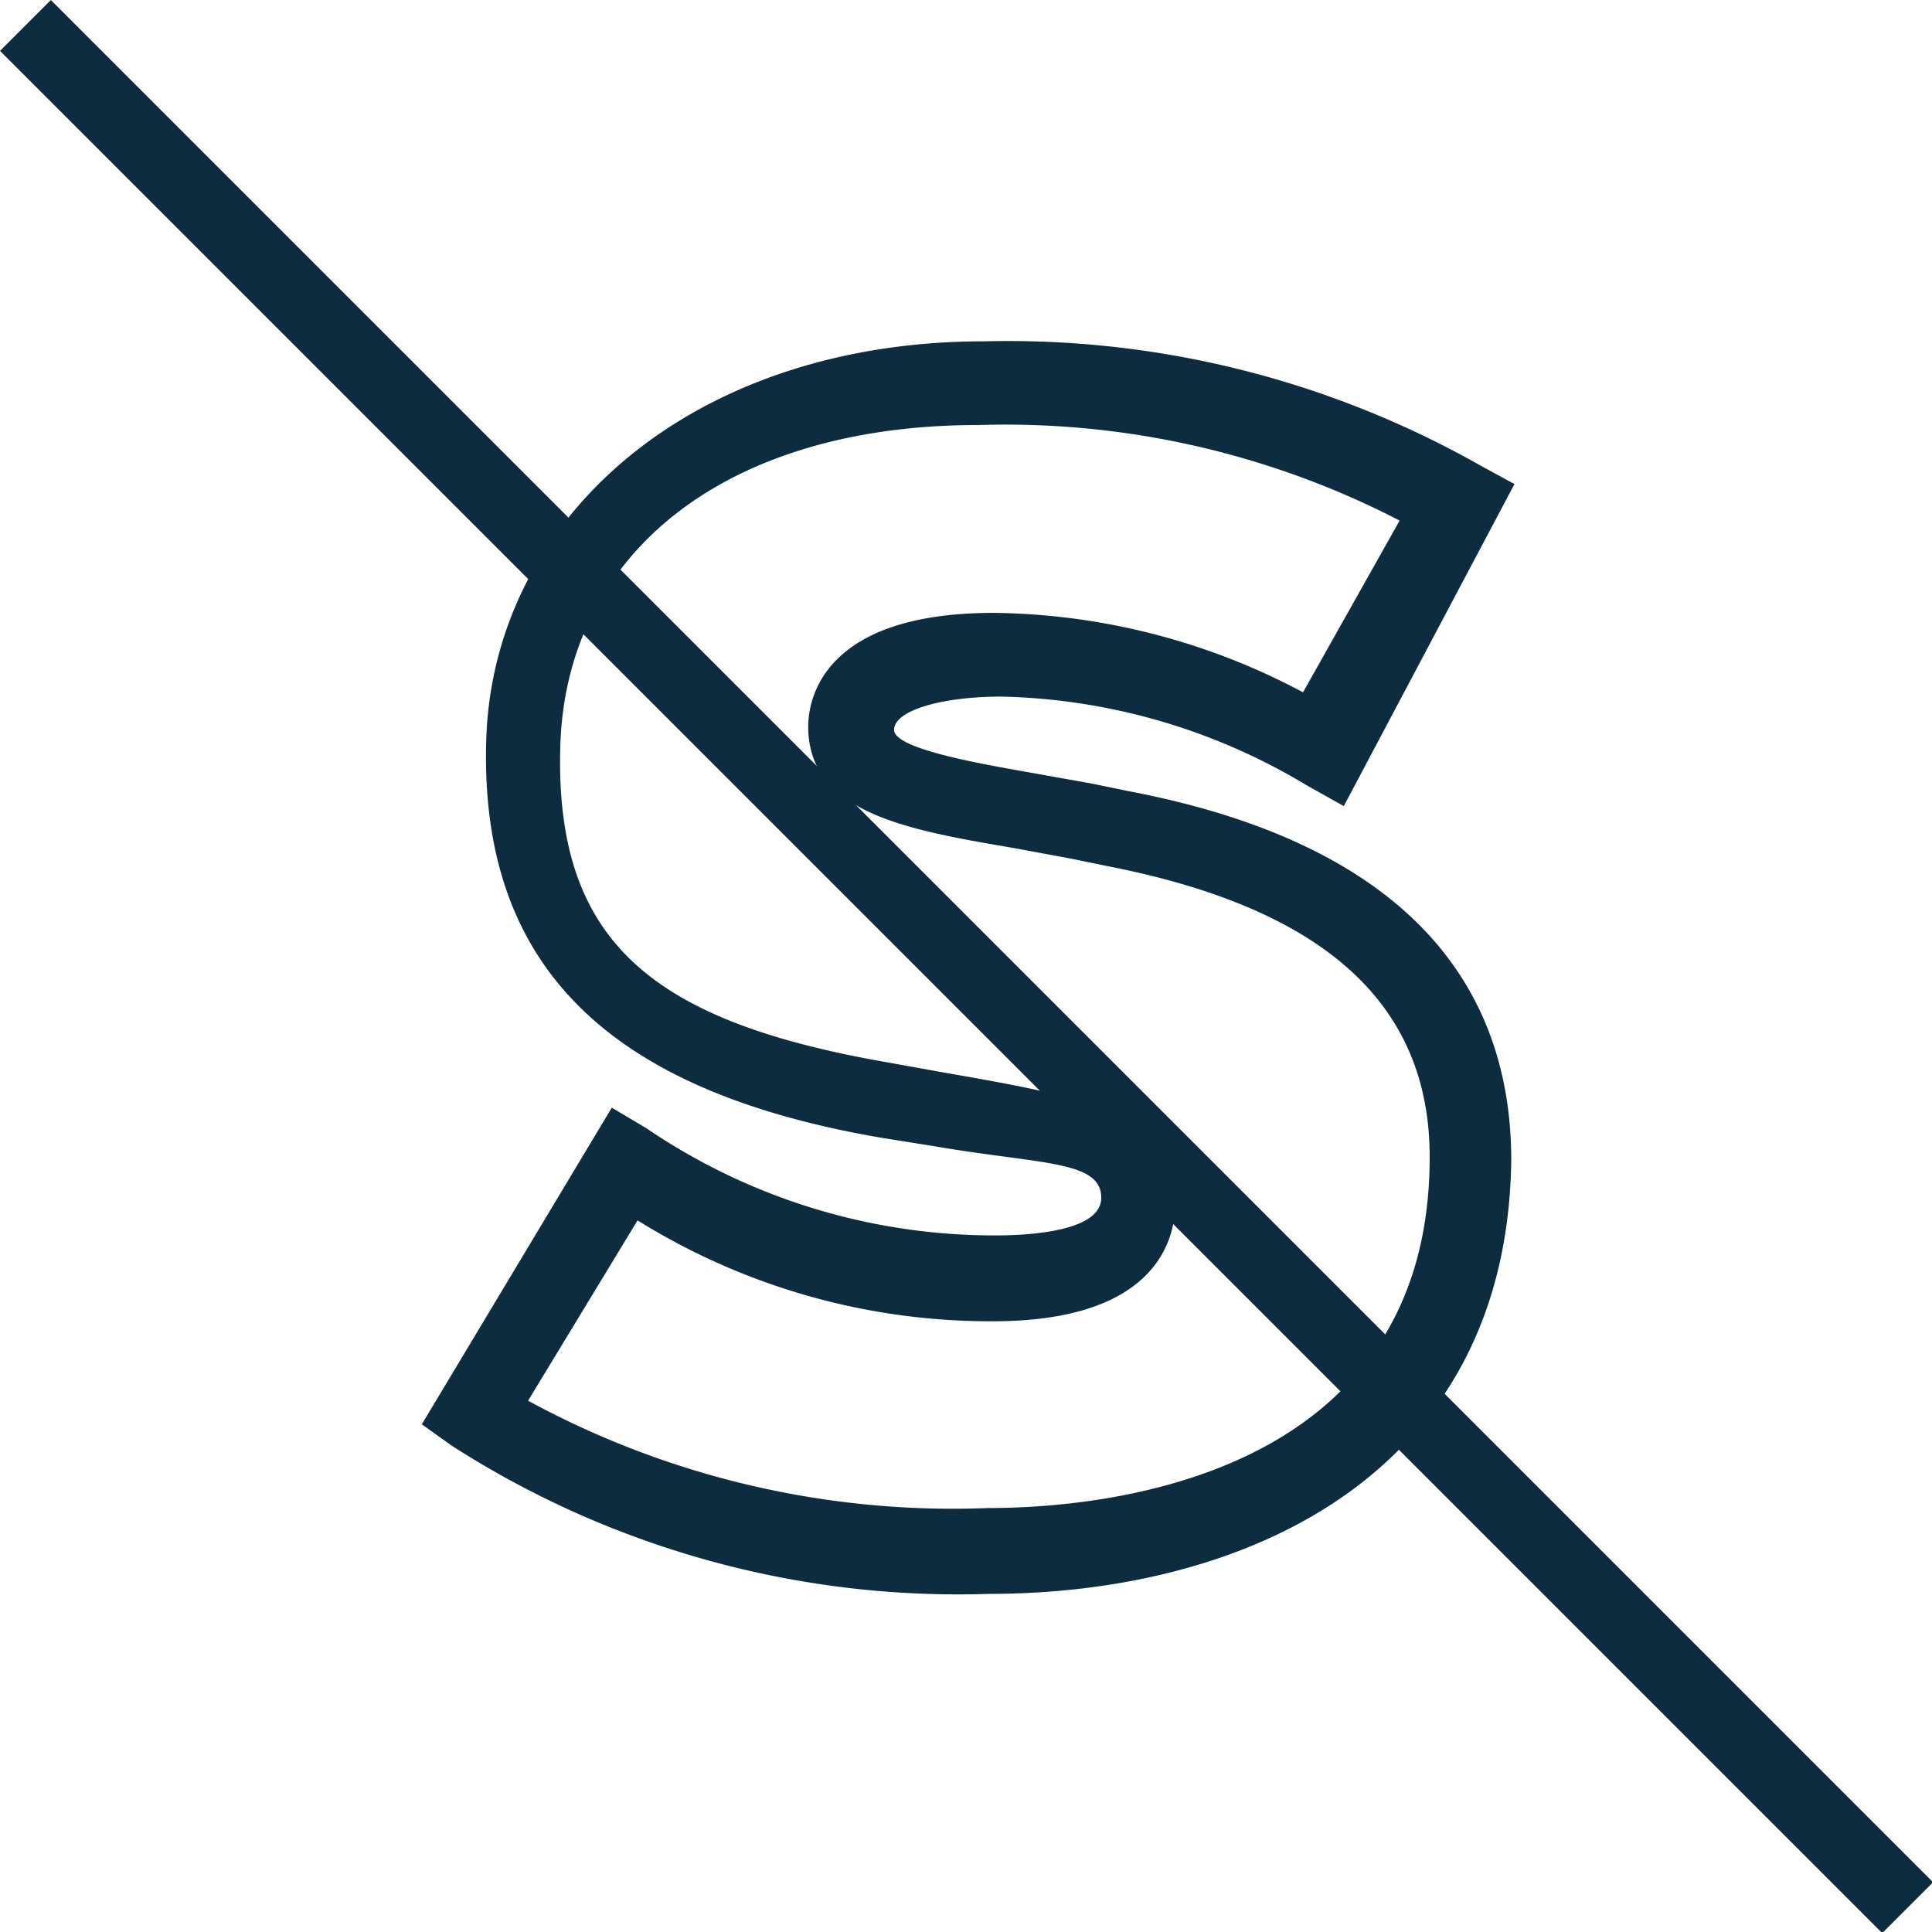
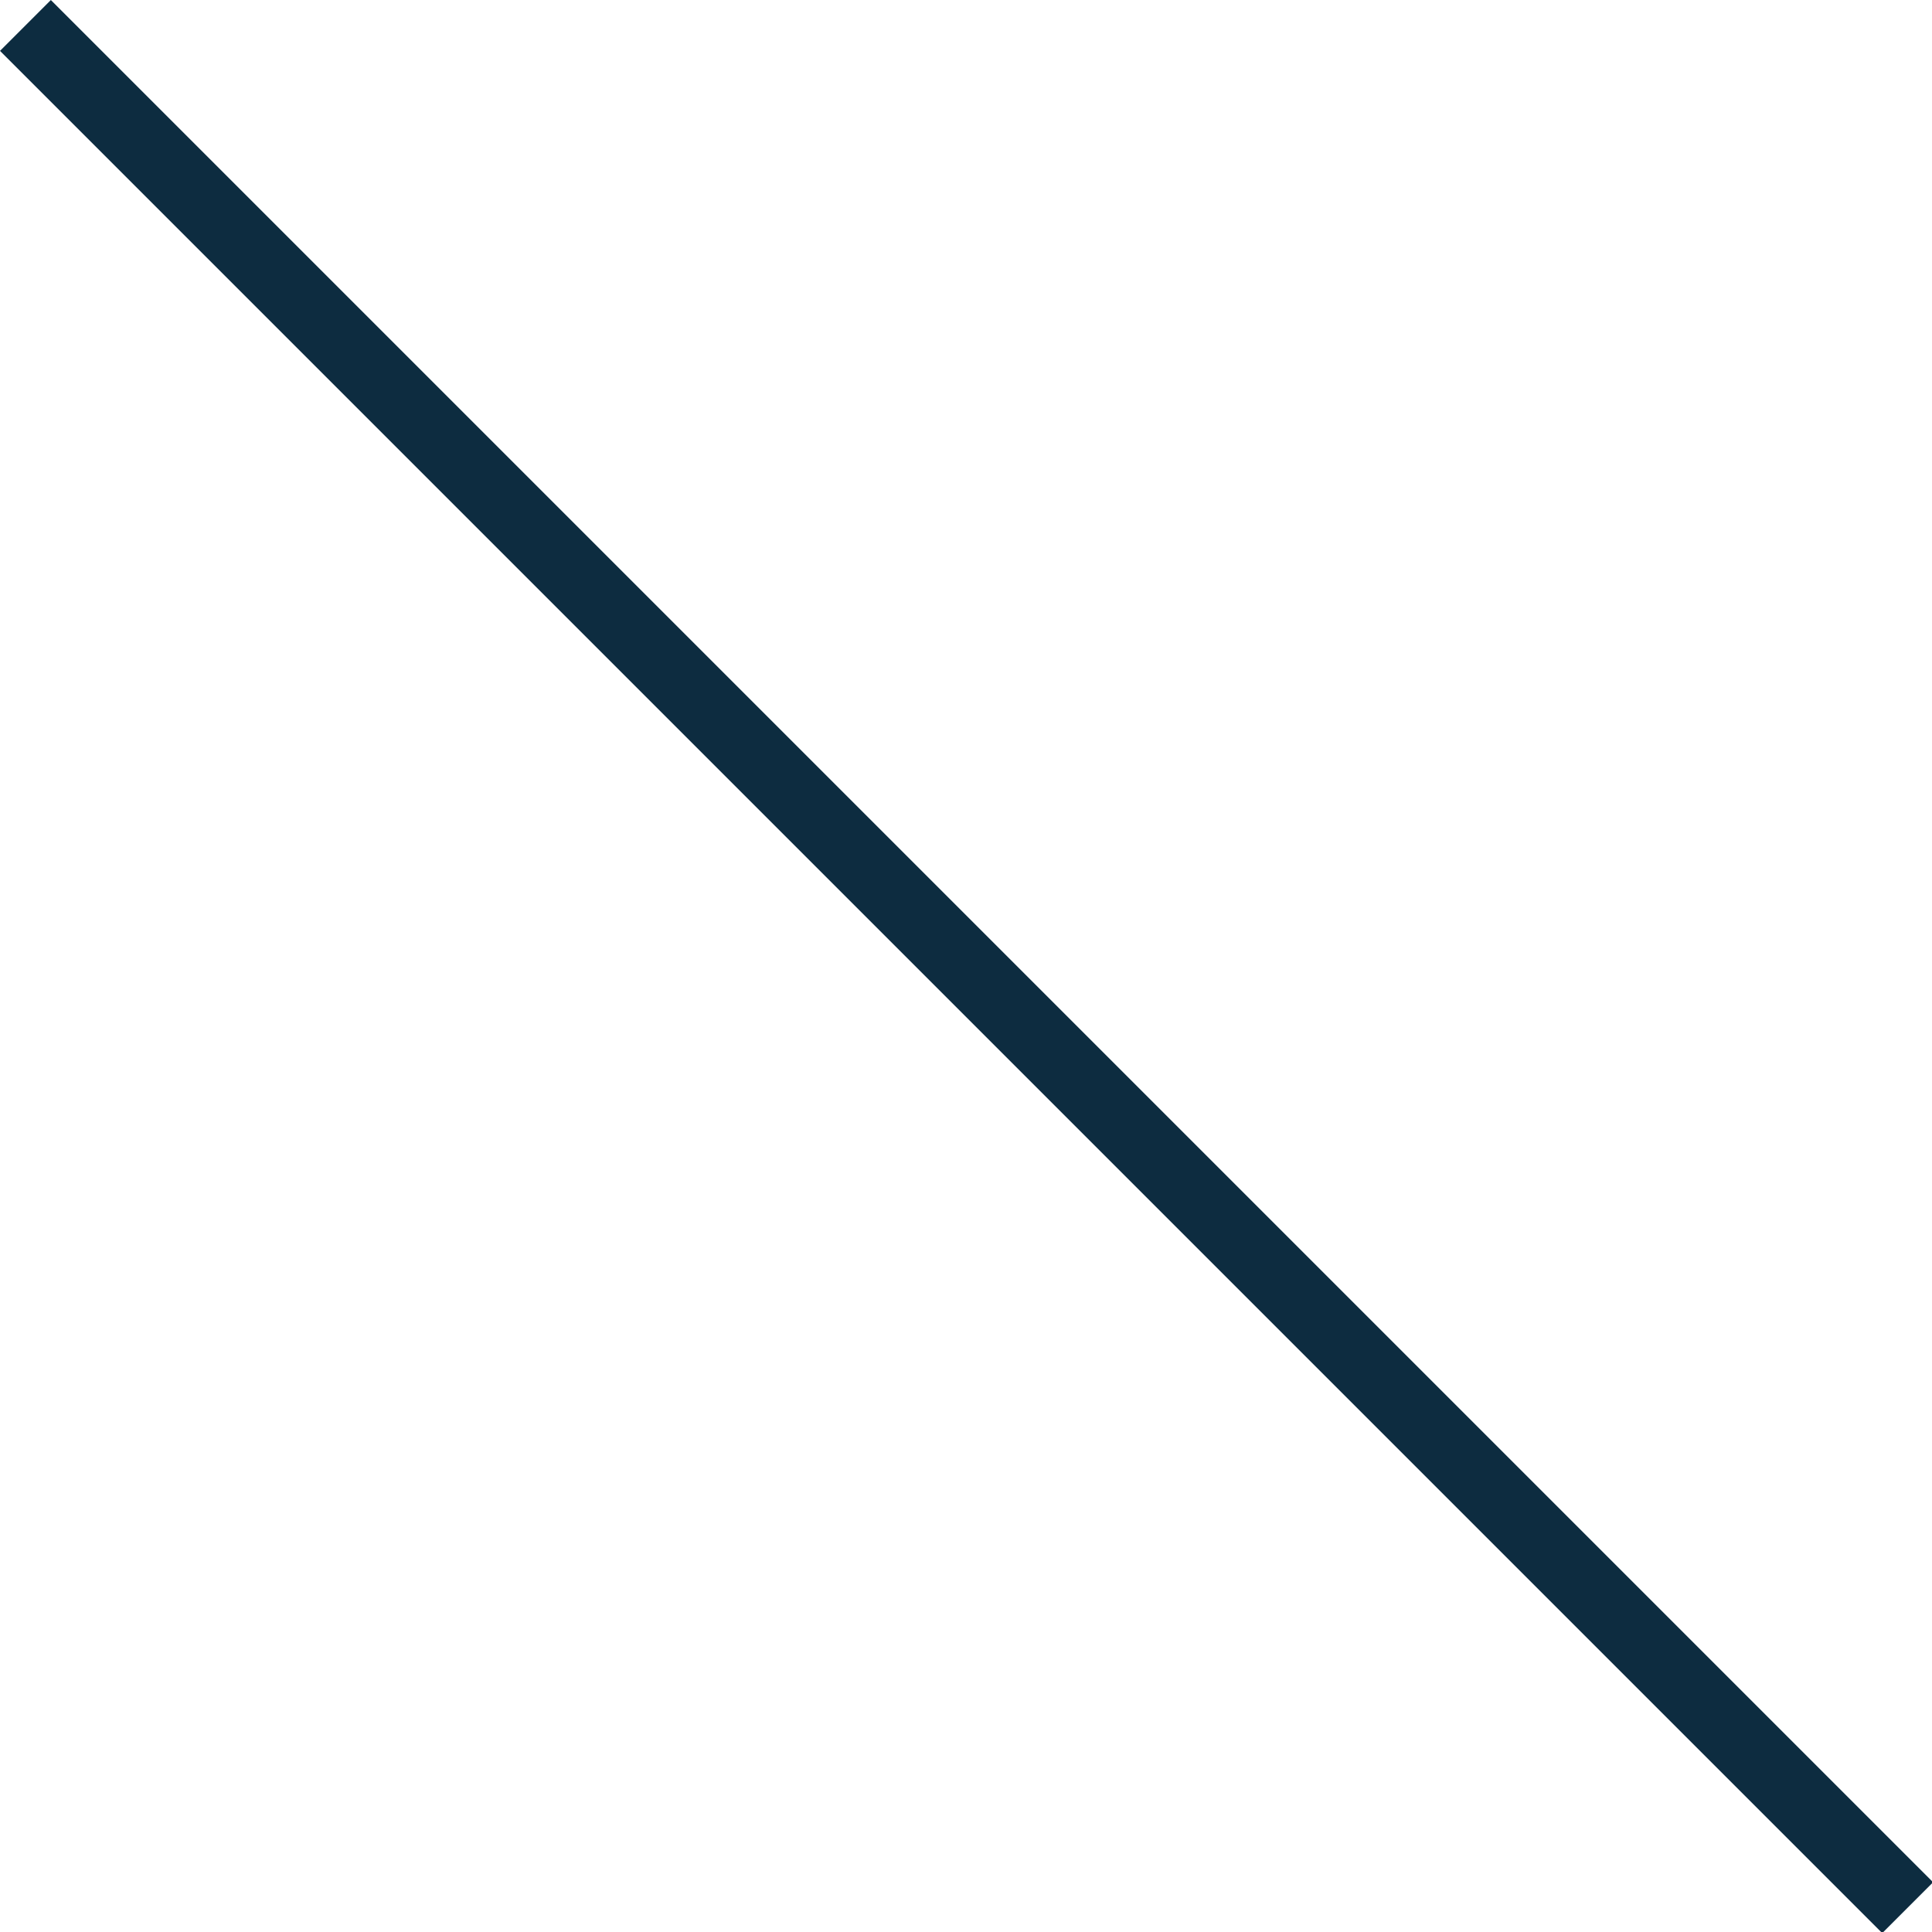
<svg xmlns="http://www.w3.org/2000/svg" viewBox="0 0 18 18">
  <defs>
    <style>.a{fill:#0d2c40;}</style>
  </defs>
  <title>BolthouseFarms_Claims_NoSugar_ICON</title>
-   <path class="a" d="M306.17,147a8.73,8.73,0,0,1-5-1.38l-.28-.2,1.77-2.95.32.19a5.76,5.76,0,0,0,3.24,1c.16,0,1,0,1-.35s-.56-.31-1.55-.48l-.5-.08c-2.57-.44-3.74-1.62-3.68-3.7s1.92-3.72,4.64-3.72a8.93,8.93,0,0,1,4.61,1.15l.33.18-1.59,3-.34-.19a5.75,5.75,0,0,0-2.85-.83c-.56,0-1,.13-1,.31s.83.32,1.28.4l.56.1.34.07c3,.57,3.57,2.19,3.57,3.44C311,145.93,308.52,147,306.17,147Zm-4.29-1.8a8.29,8.29,0,0,0,4.29,1c1,0,4.11-.24,4.11-3.27,0-1.44-1-2.32-3-2.71l-.34-.07-.54-.1c-1-.17-1.91-.33-1.91-1.13,0-.25.13-1.06,1.73-1.06a6.26,6.26,0,0,1,2.88.74L310,137a8,8,0,0,0-3.93-.89c-2.32,0-3.84,1.17-3.89,3s.87,2.56,3.06,2.94l.5.09c1.31.23,2.17.37,2.17,1.22,0,.33-.17,1.1-1.7,1.1a6.22,6.22,0,0,1-3.31-.94Z" transform="translate(-296.96 -132.15)" />
  <rect class="a" x="305.63" y="128.76" width="0.67" height="24.8" transform="translate(-307.16 125.54) rotate(-45)" />
</svg>